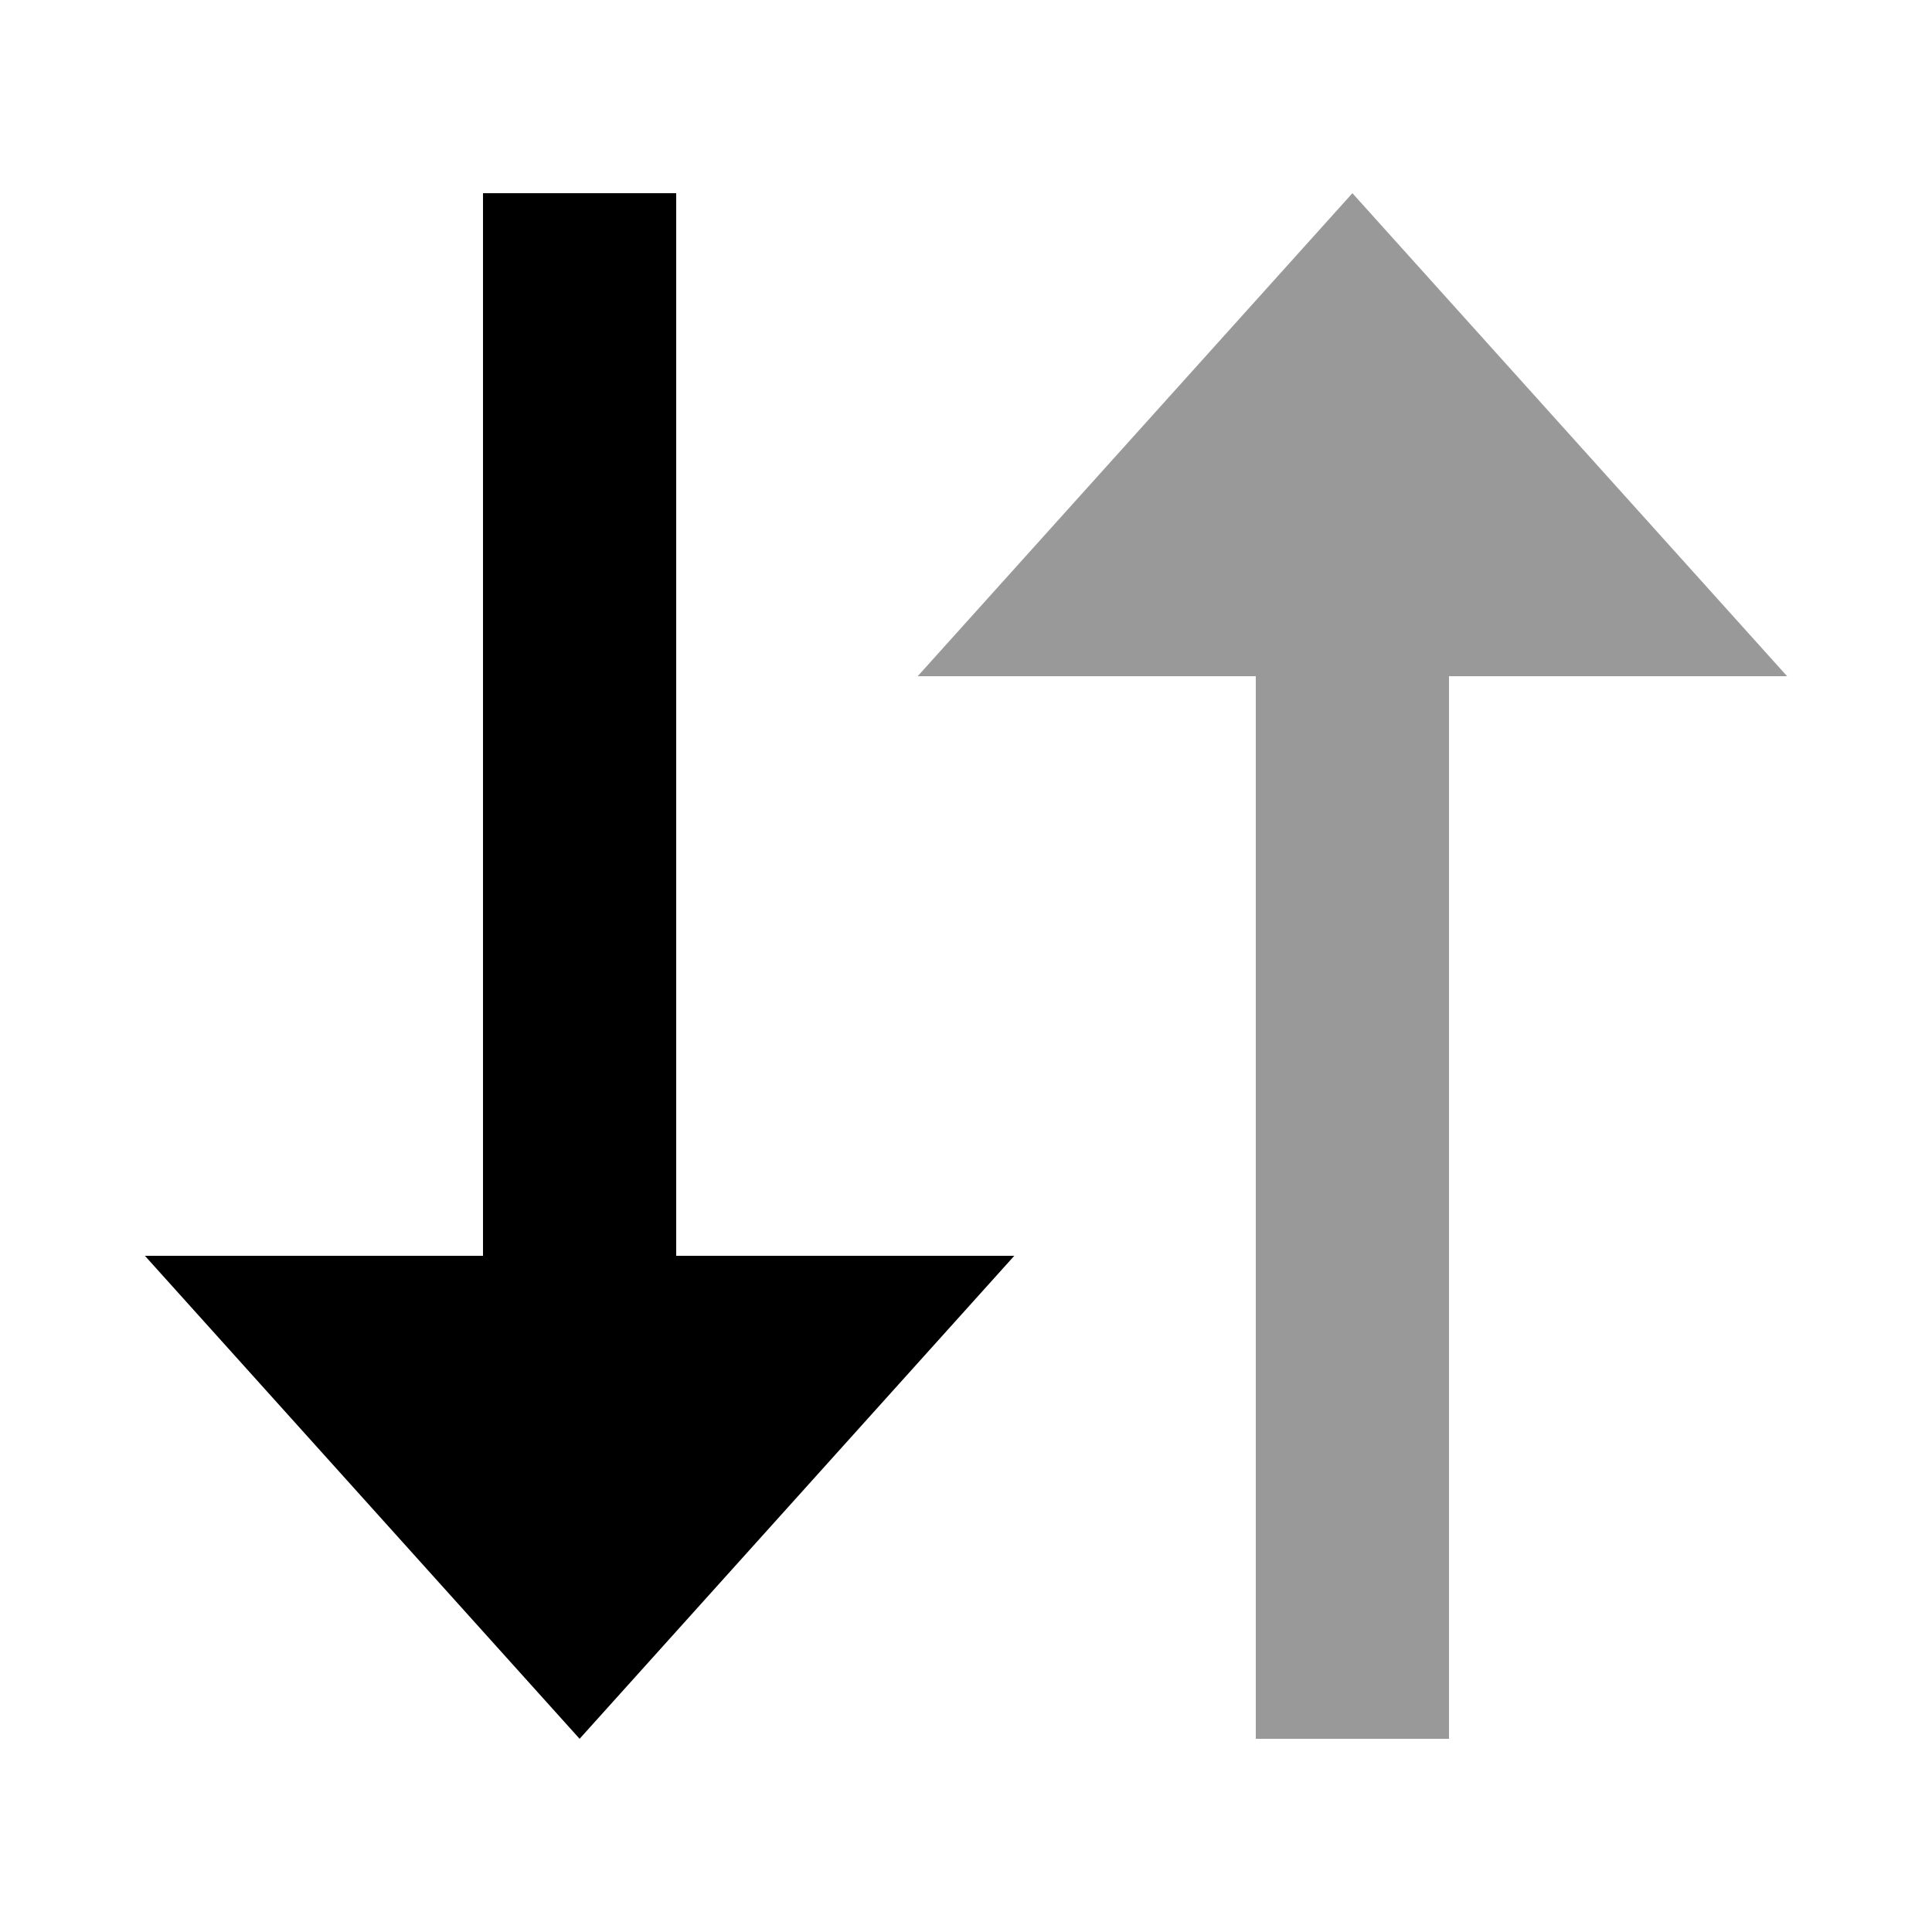
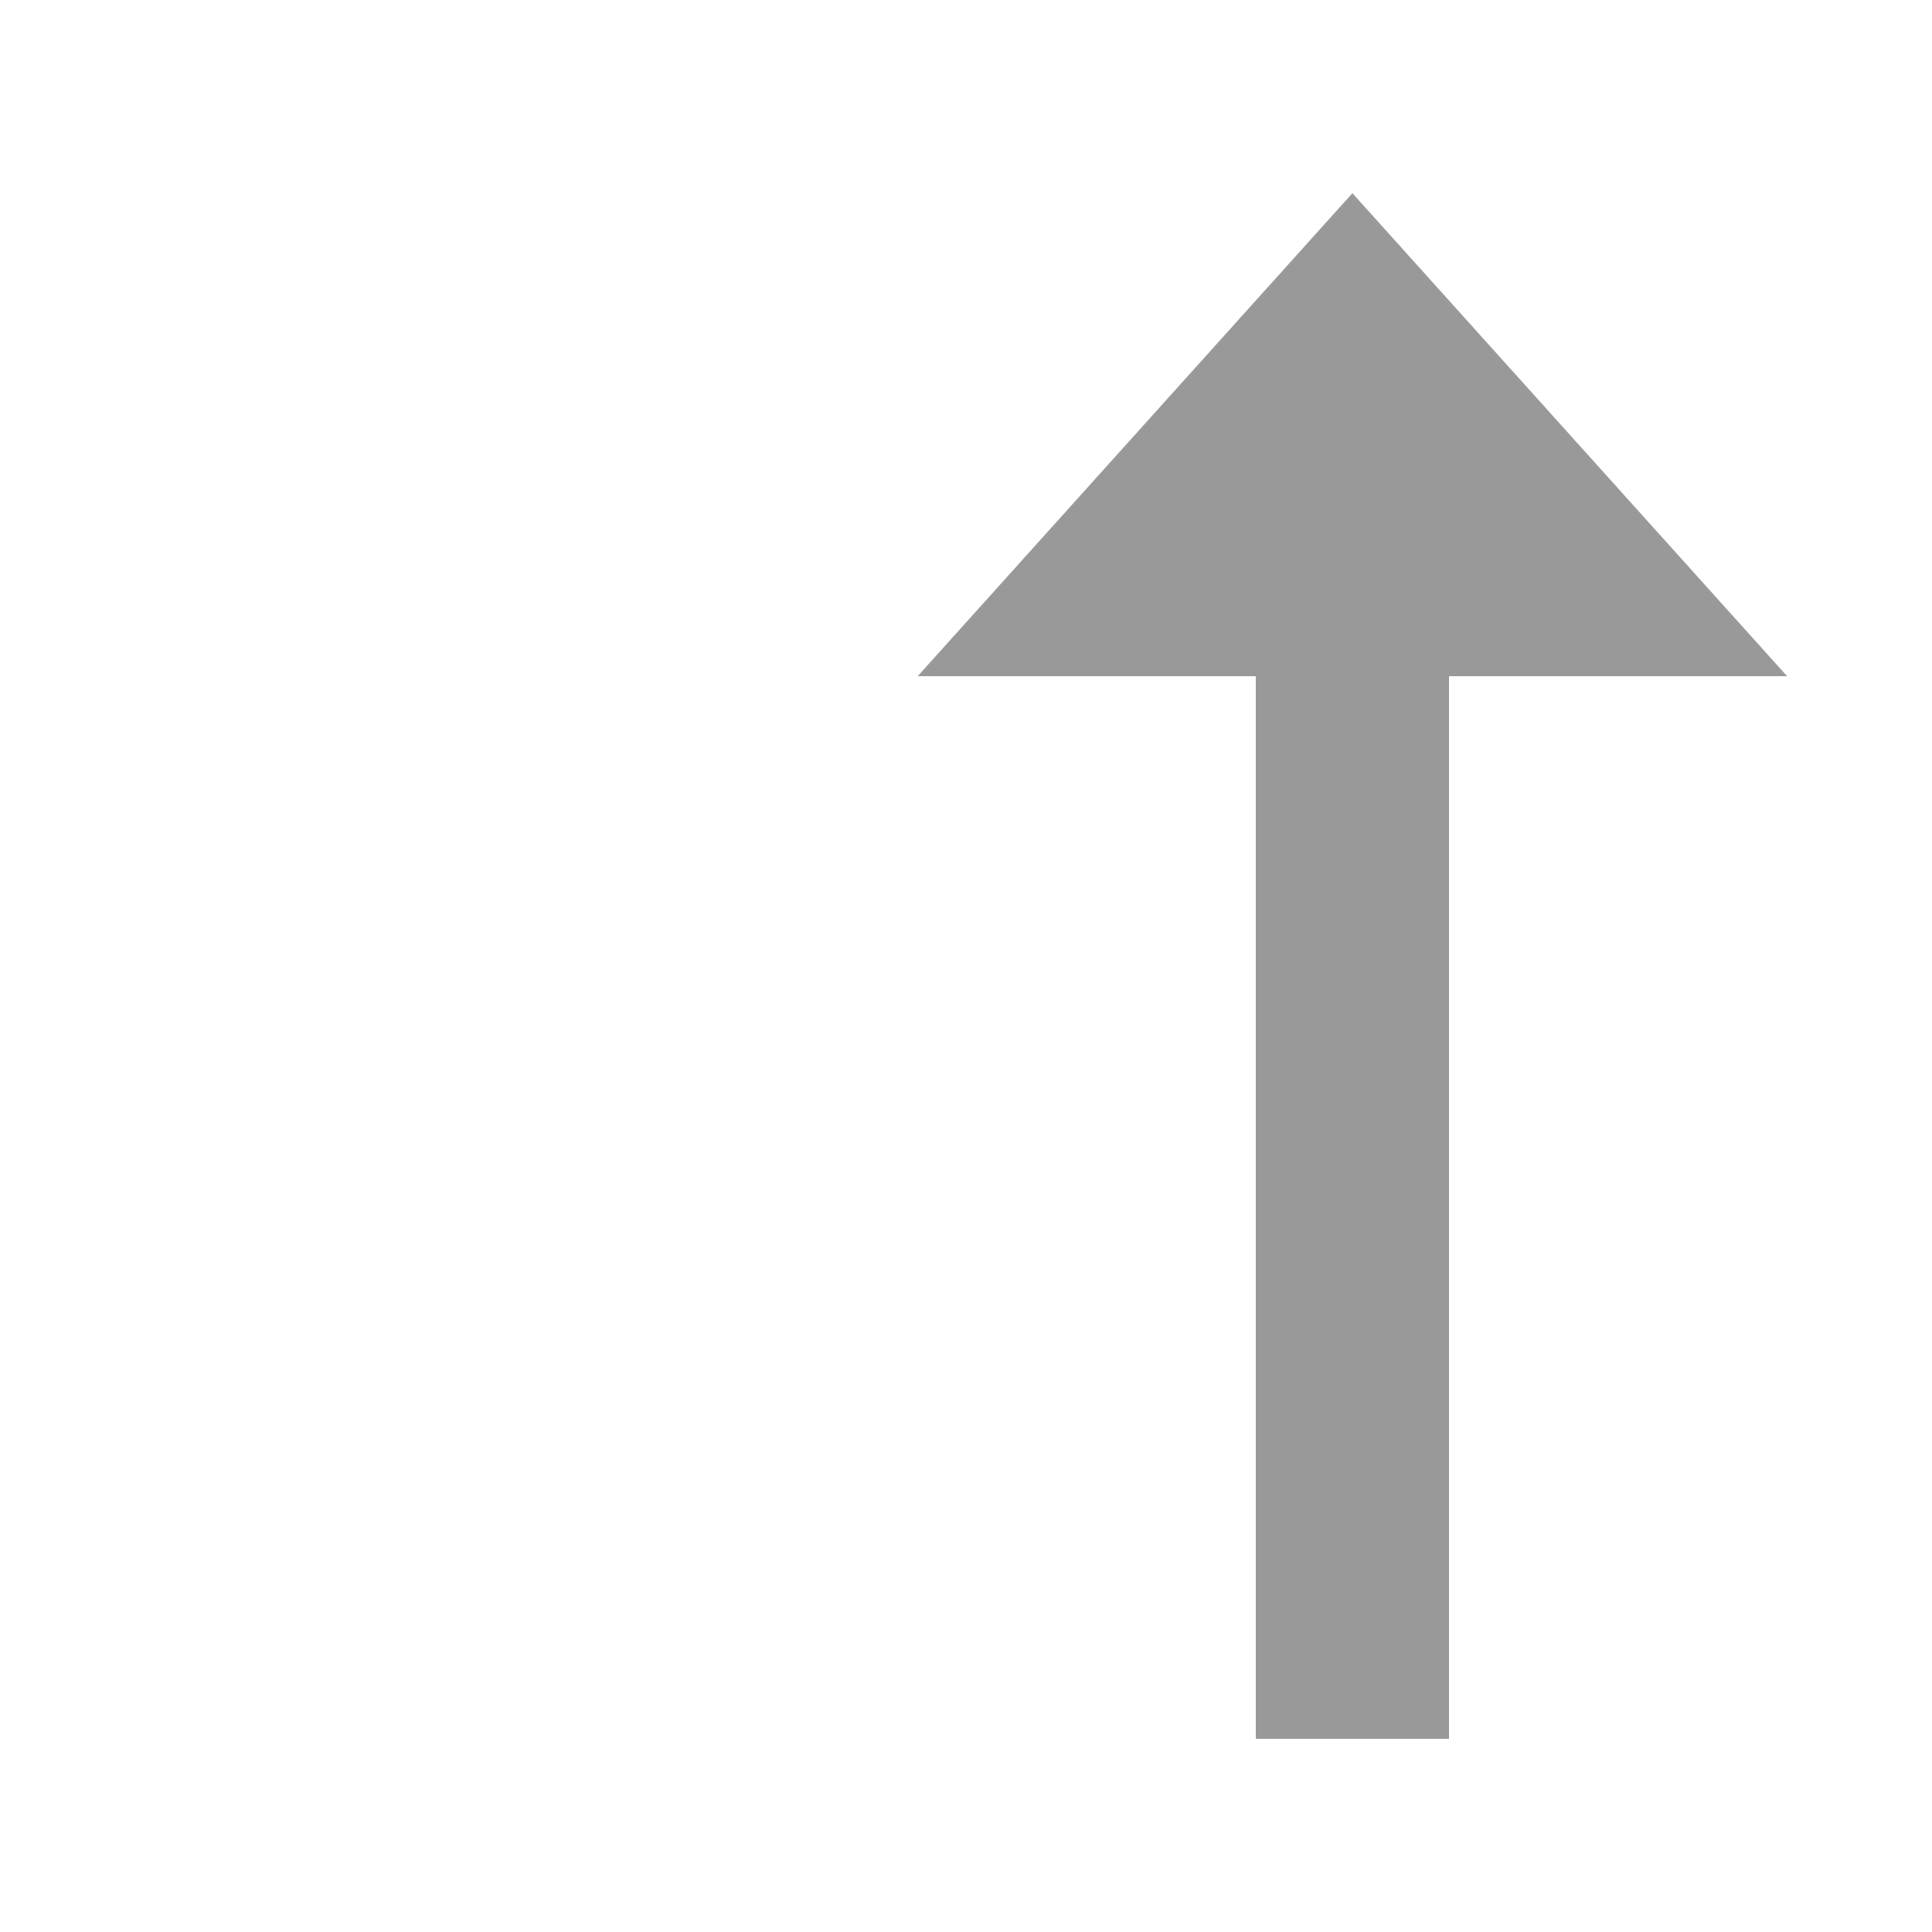
<svg xmlns="http://www.w3.org/2000/svg" viewBox="0 0 640 640">
  <path opacity=".4" fill="currentColor" d="M304 224L416 224L416 576L480 576L480 224L592 224L448 64L304 224z" />
-   <path fill="currentColor" d="M224 416L336 416L192 576L48 416L160 416L160 64L224 64L224 416z" />
</svg>